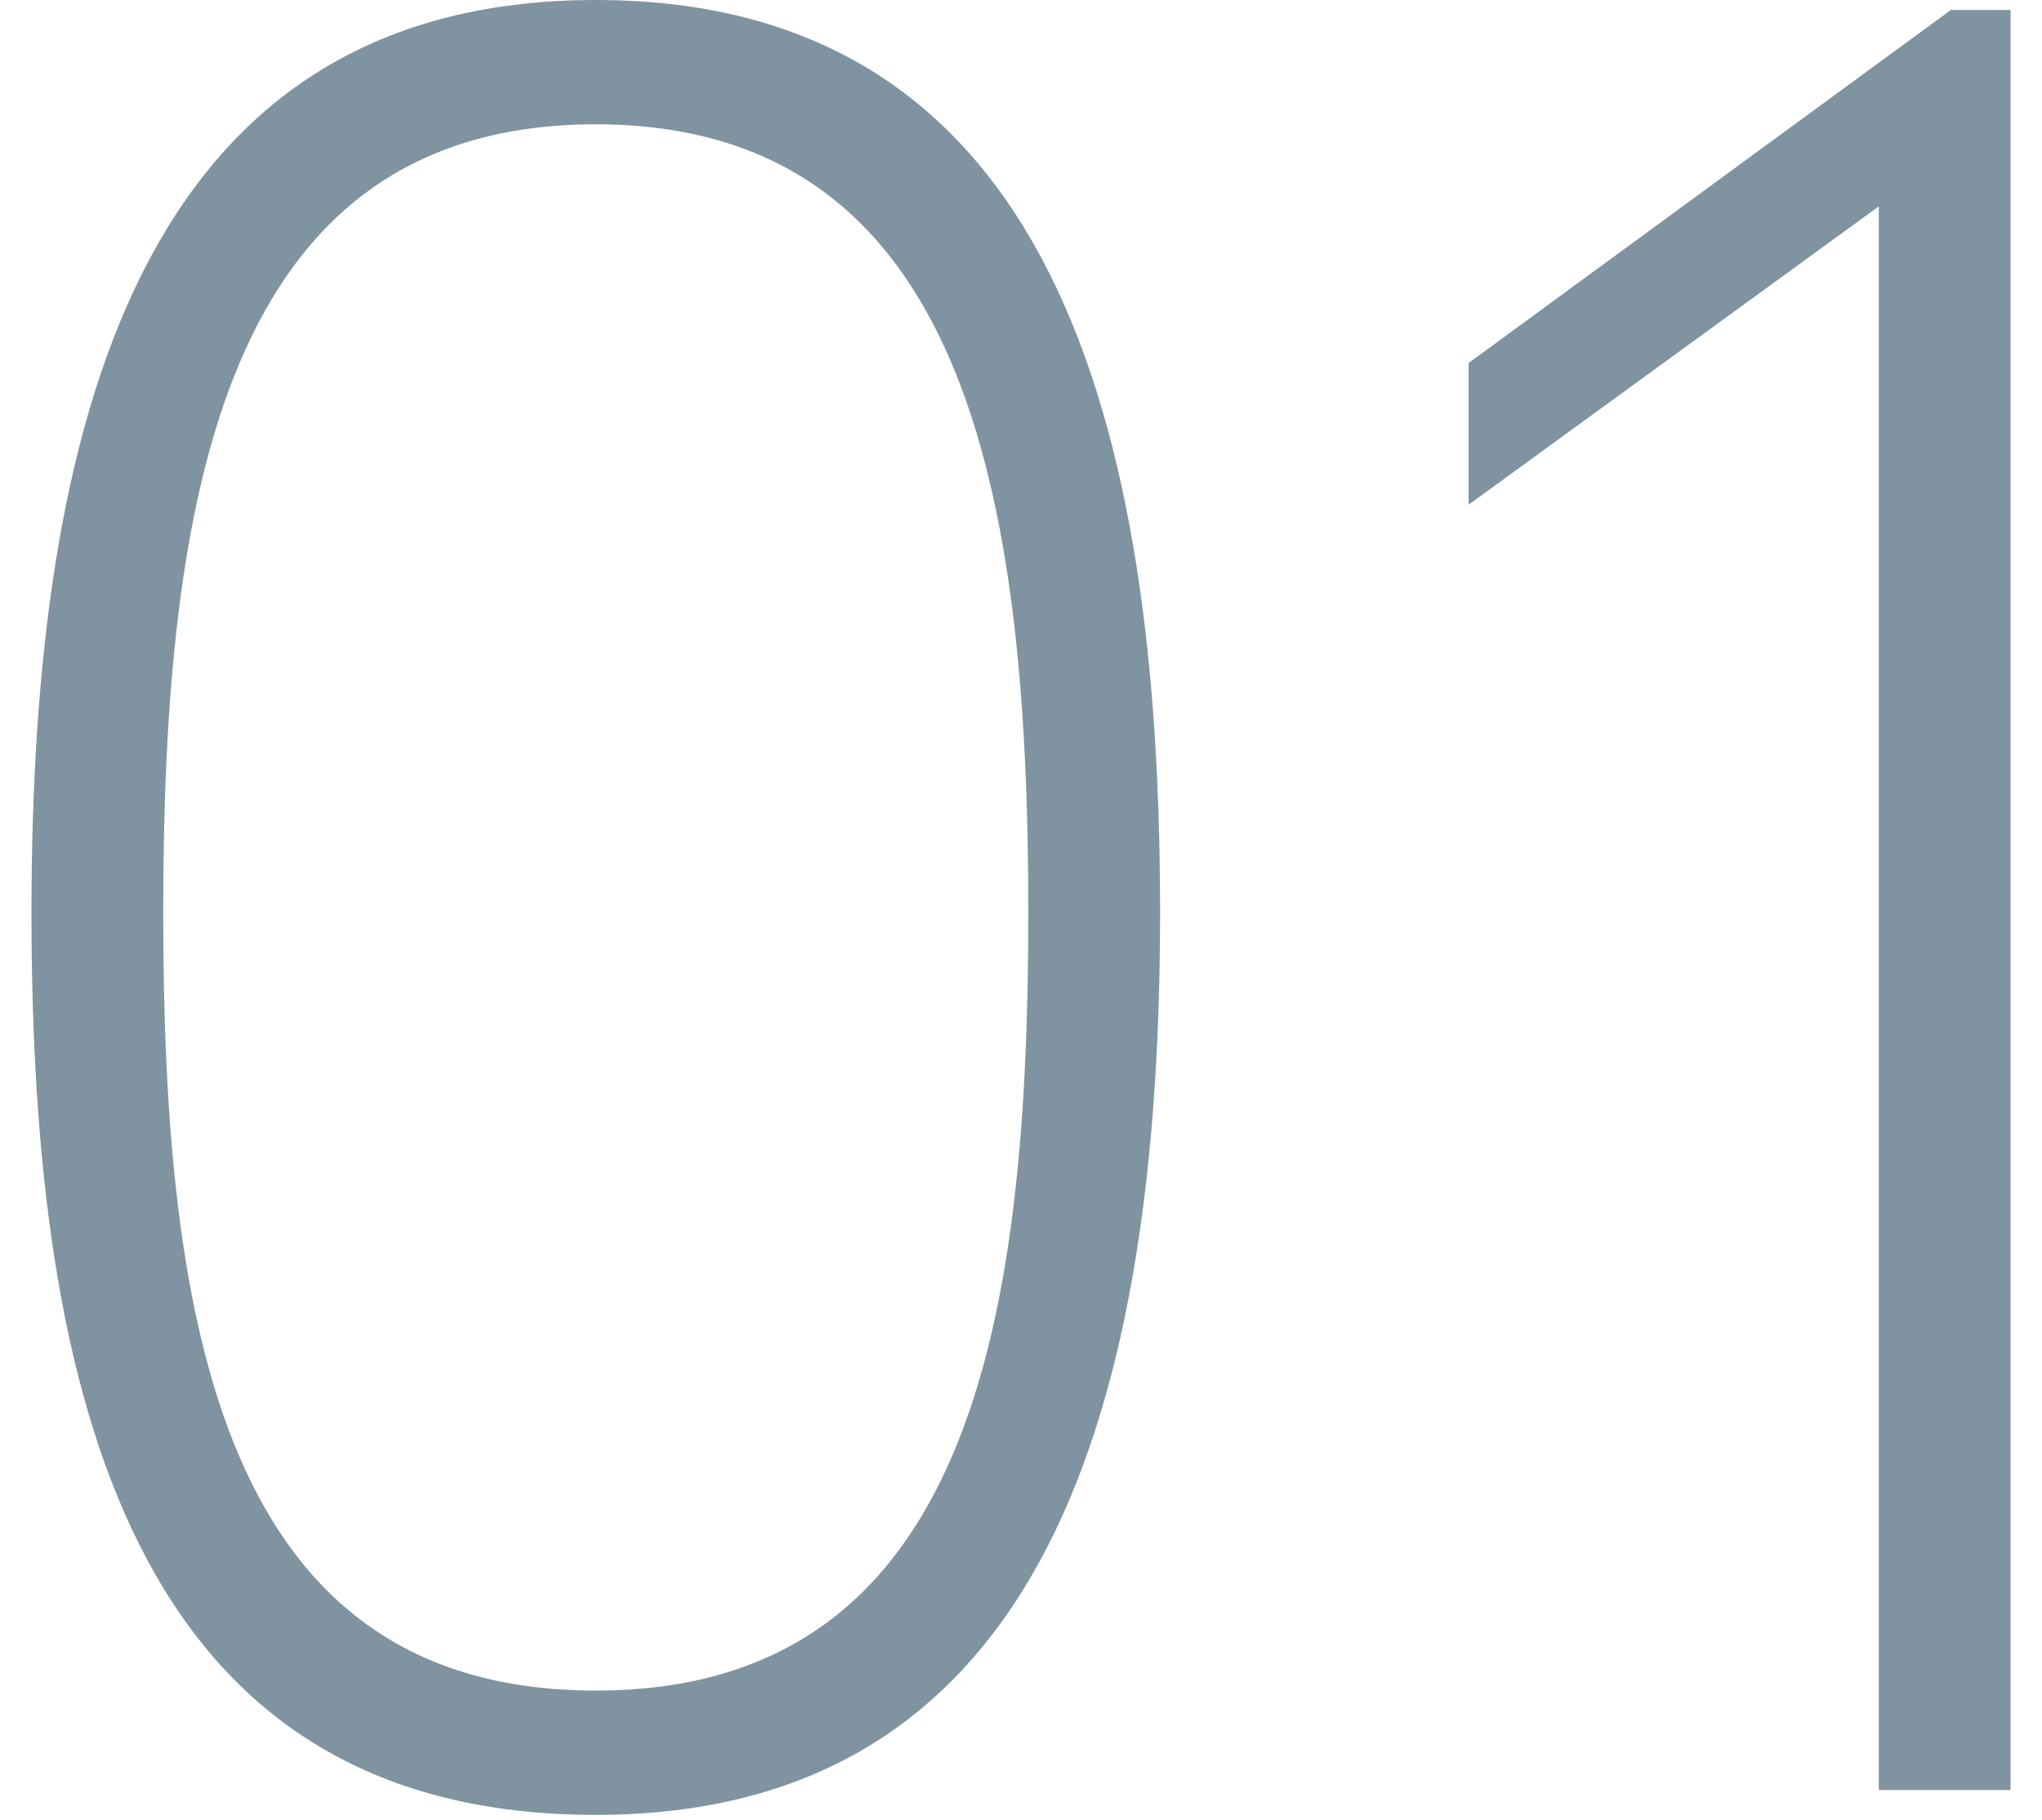
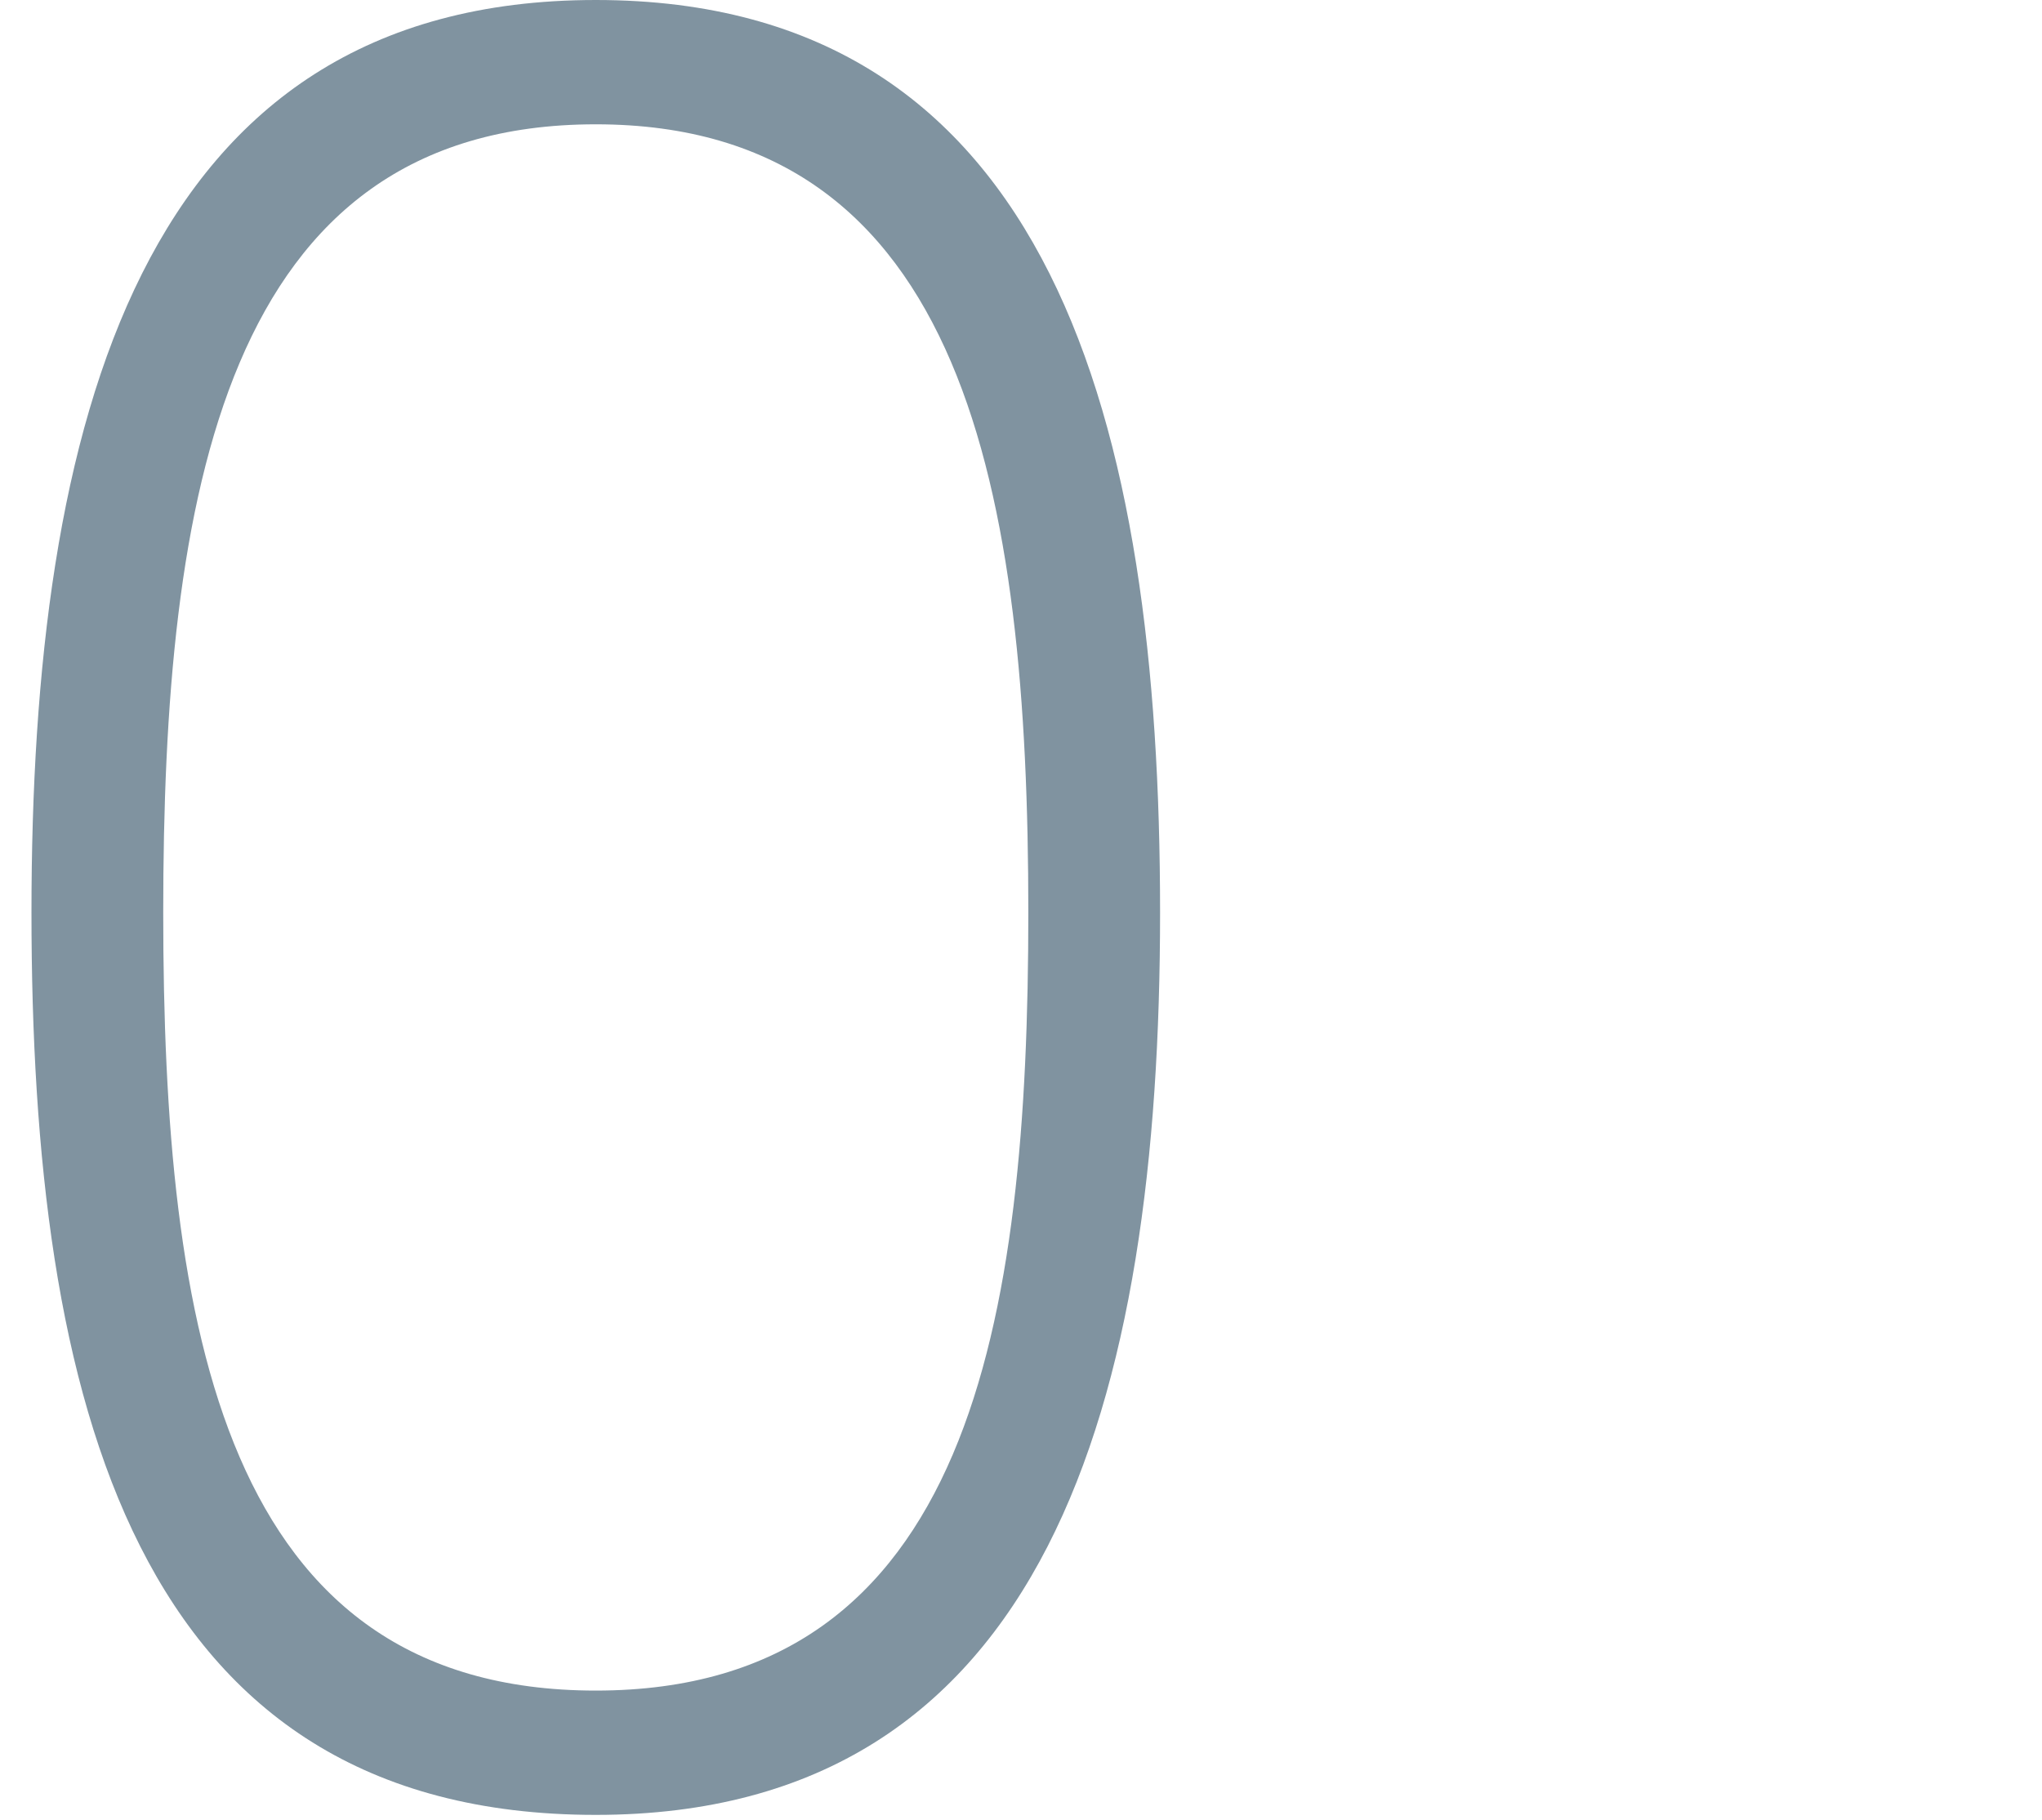
<svg xmlns="http://www.w3.org/2000/svg" width="46" height="41" viewBox="0 0 46 41" fill="none">
-   <path d="M43.948 0.224H45.292V40.32H42.324V4.648L33.084 11.368V8.176L43.948 0.224Z" fill="#8093A0" />
  <path d="M13.421 40.88C3.005 40.88 0.709 31.528 0.709 20.552C0.709 9.576 3.117 0 13.421 0C23.725 0 26.133 9.576 26.133 20.552C26.133 31.528 23.613 40.88 13.421 40.88ZM13.421 38.08C21.877 38.08 23.165 29.736 23.165 20.552C23.165 11.144 21.765 2.8 13.421 2.8C5.021 2.8 3.677 11.2 3.677 20.552C3.677 29.904 5.021 38.08 13.421 38.08Z" fill="#8093A0" />
</svg>